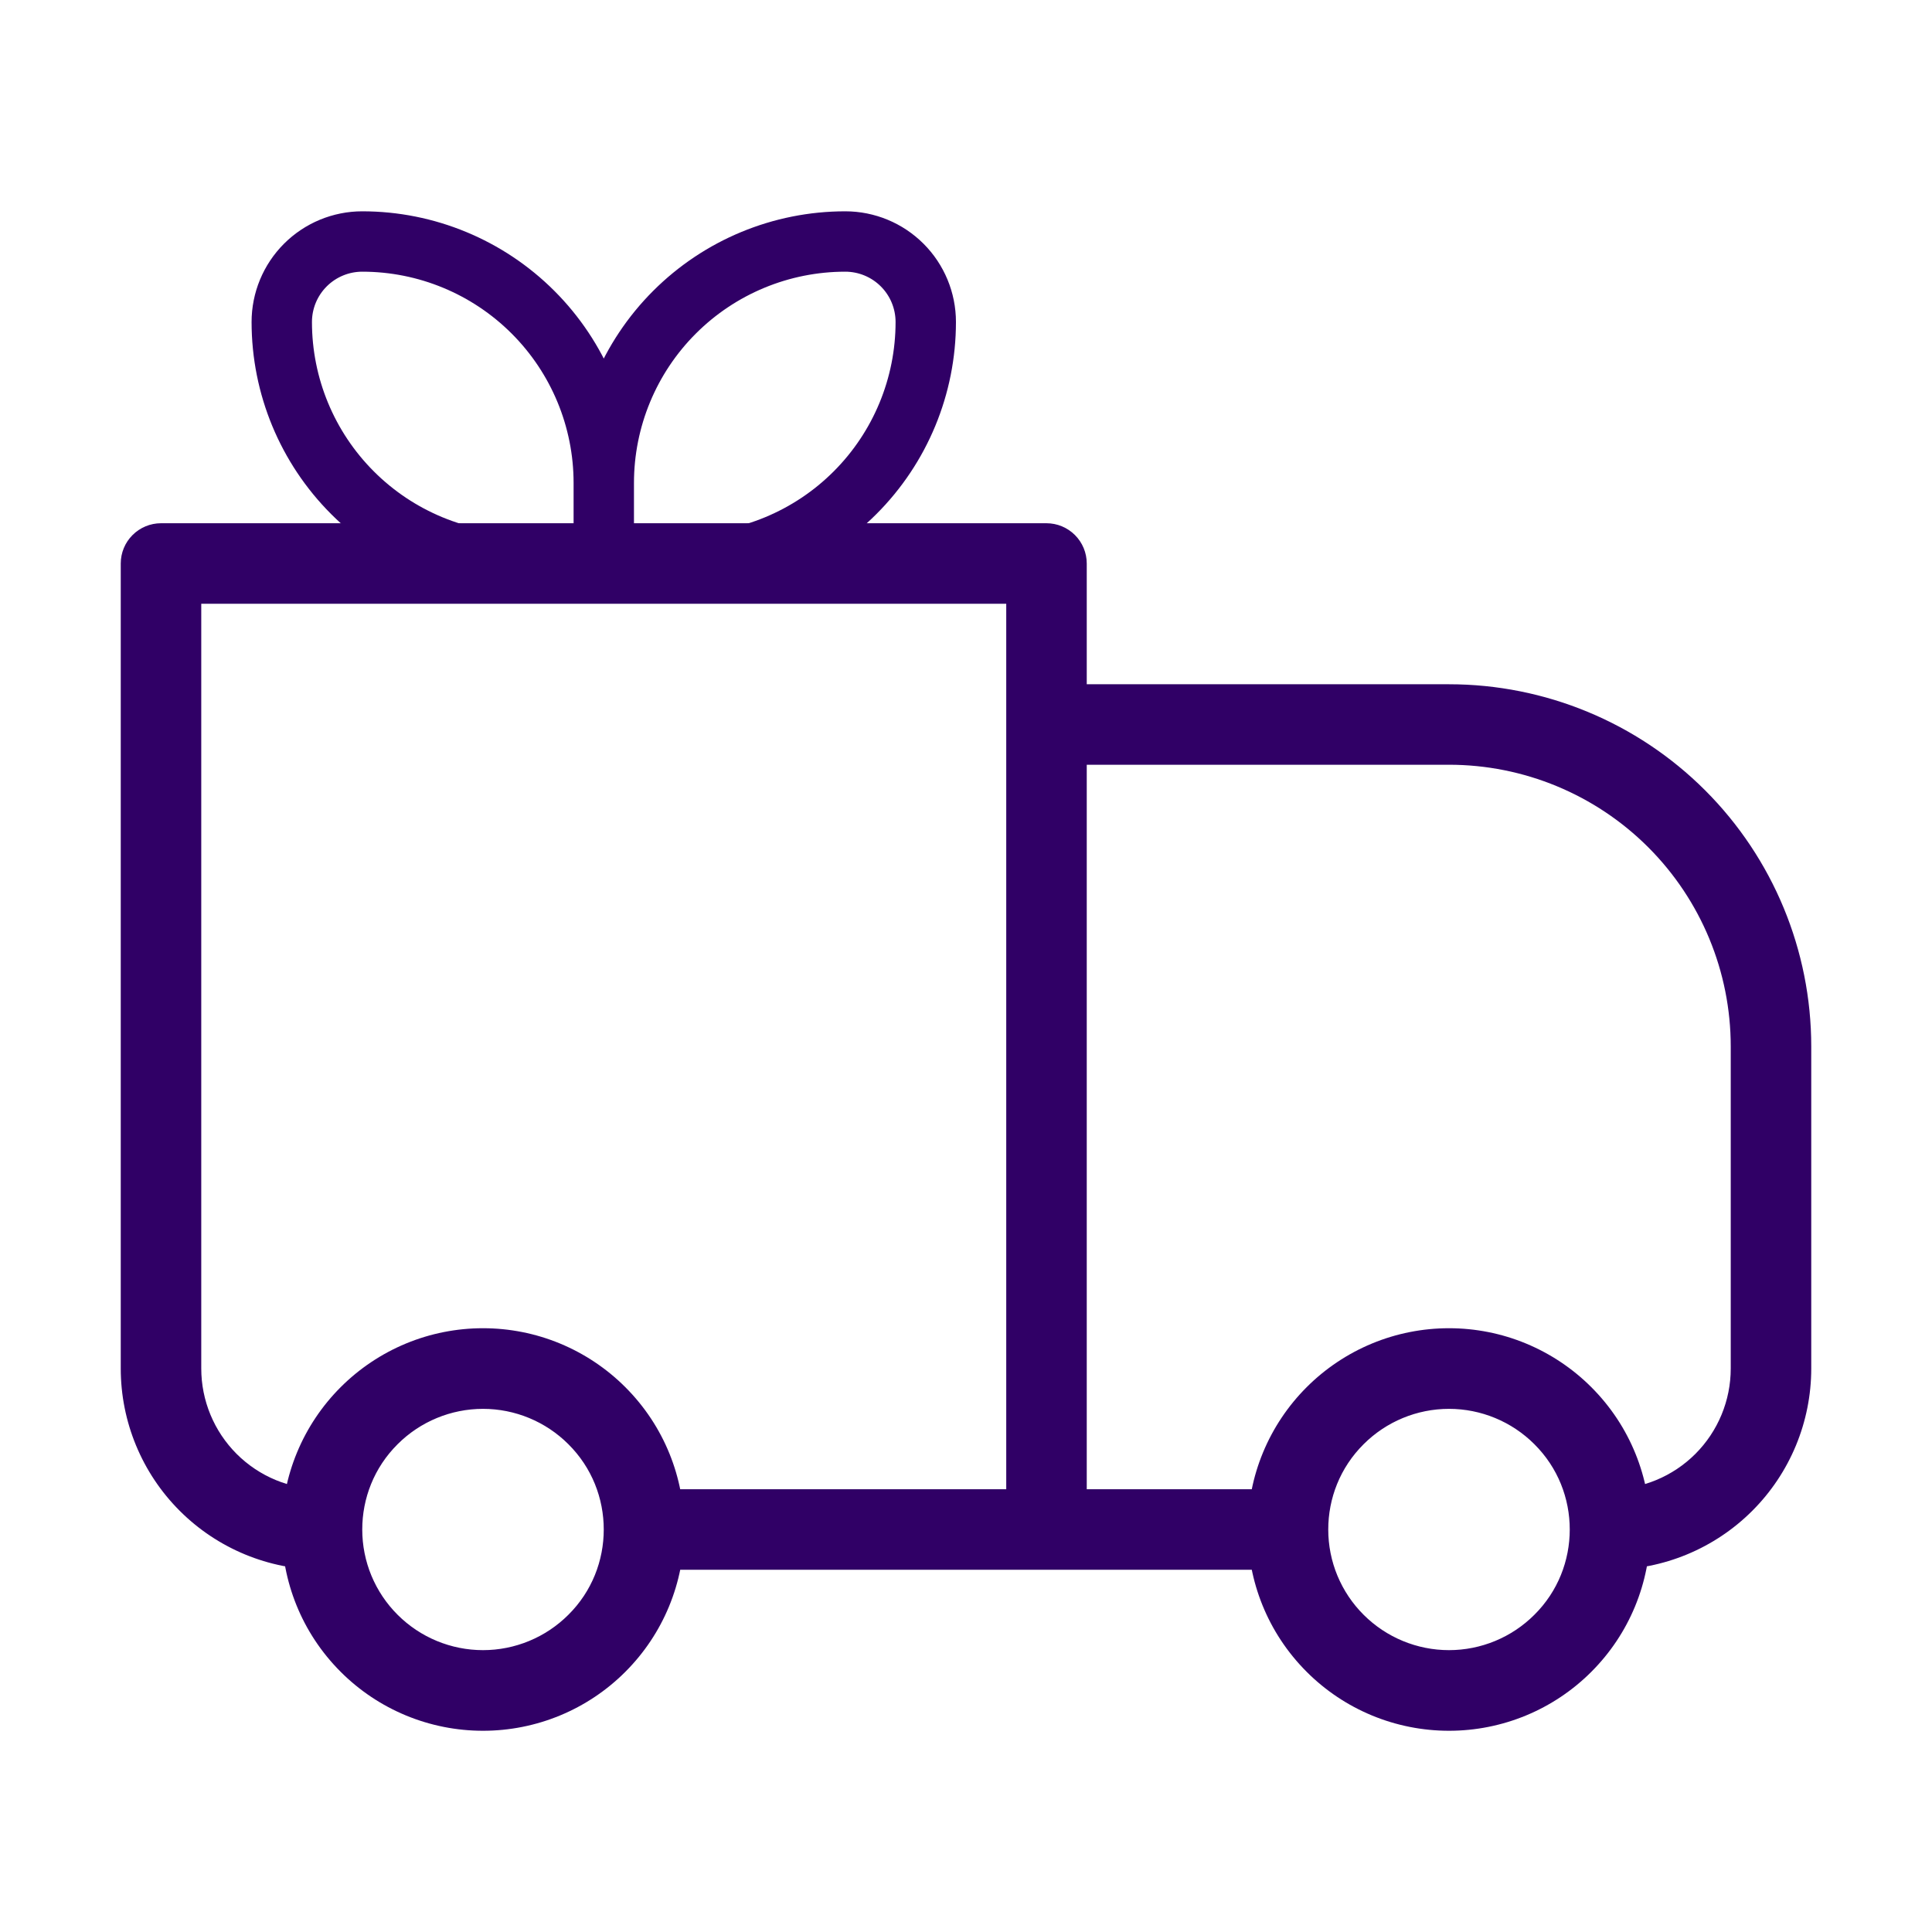
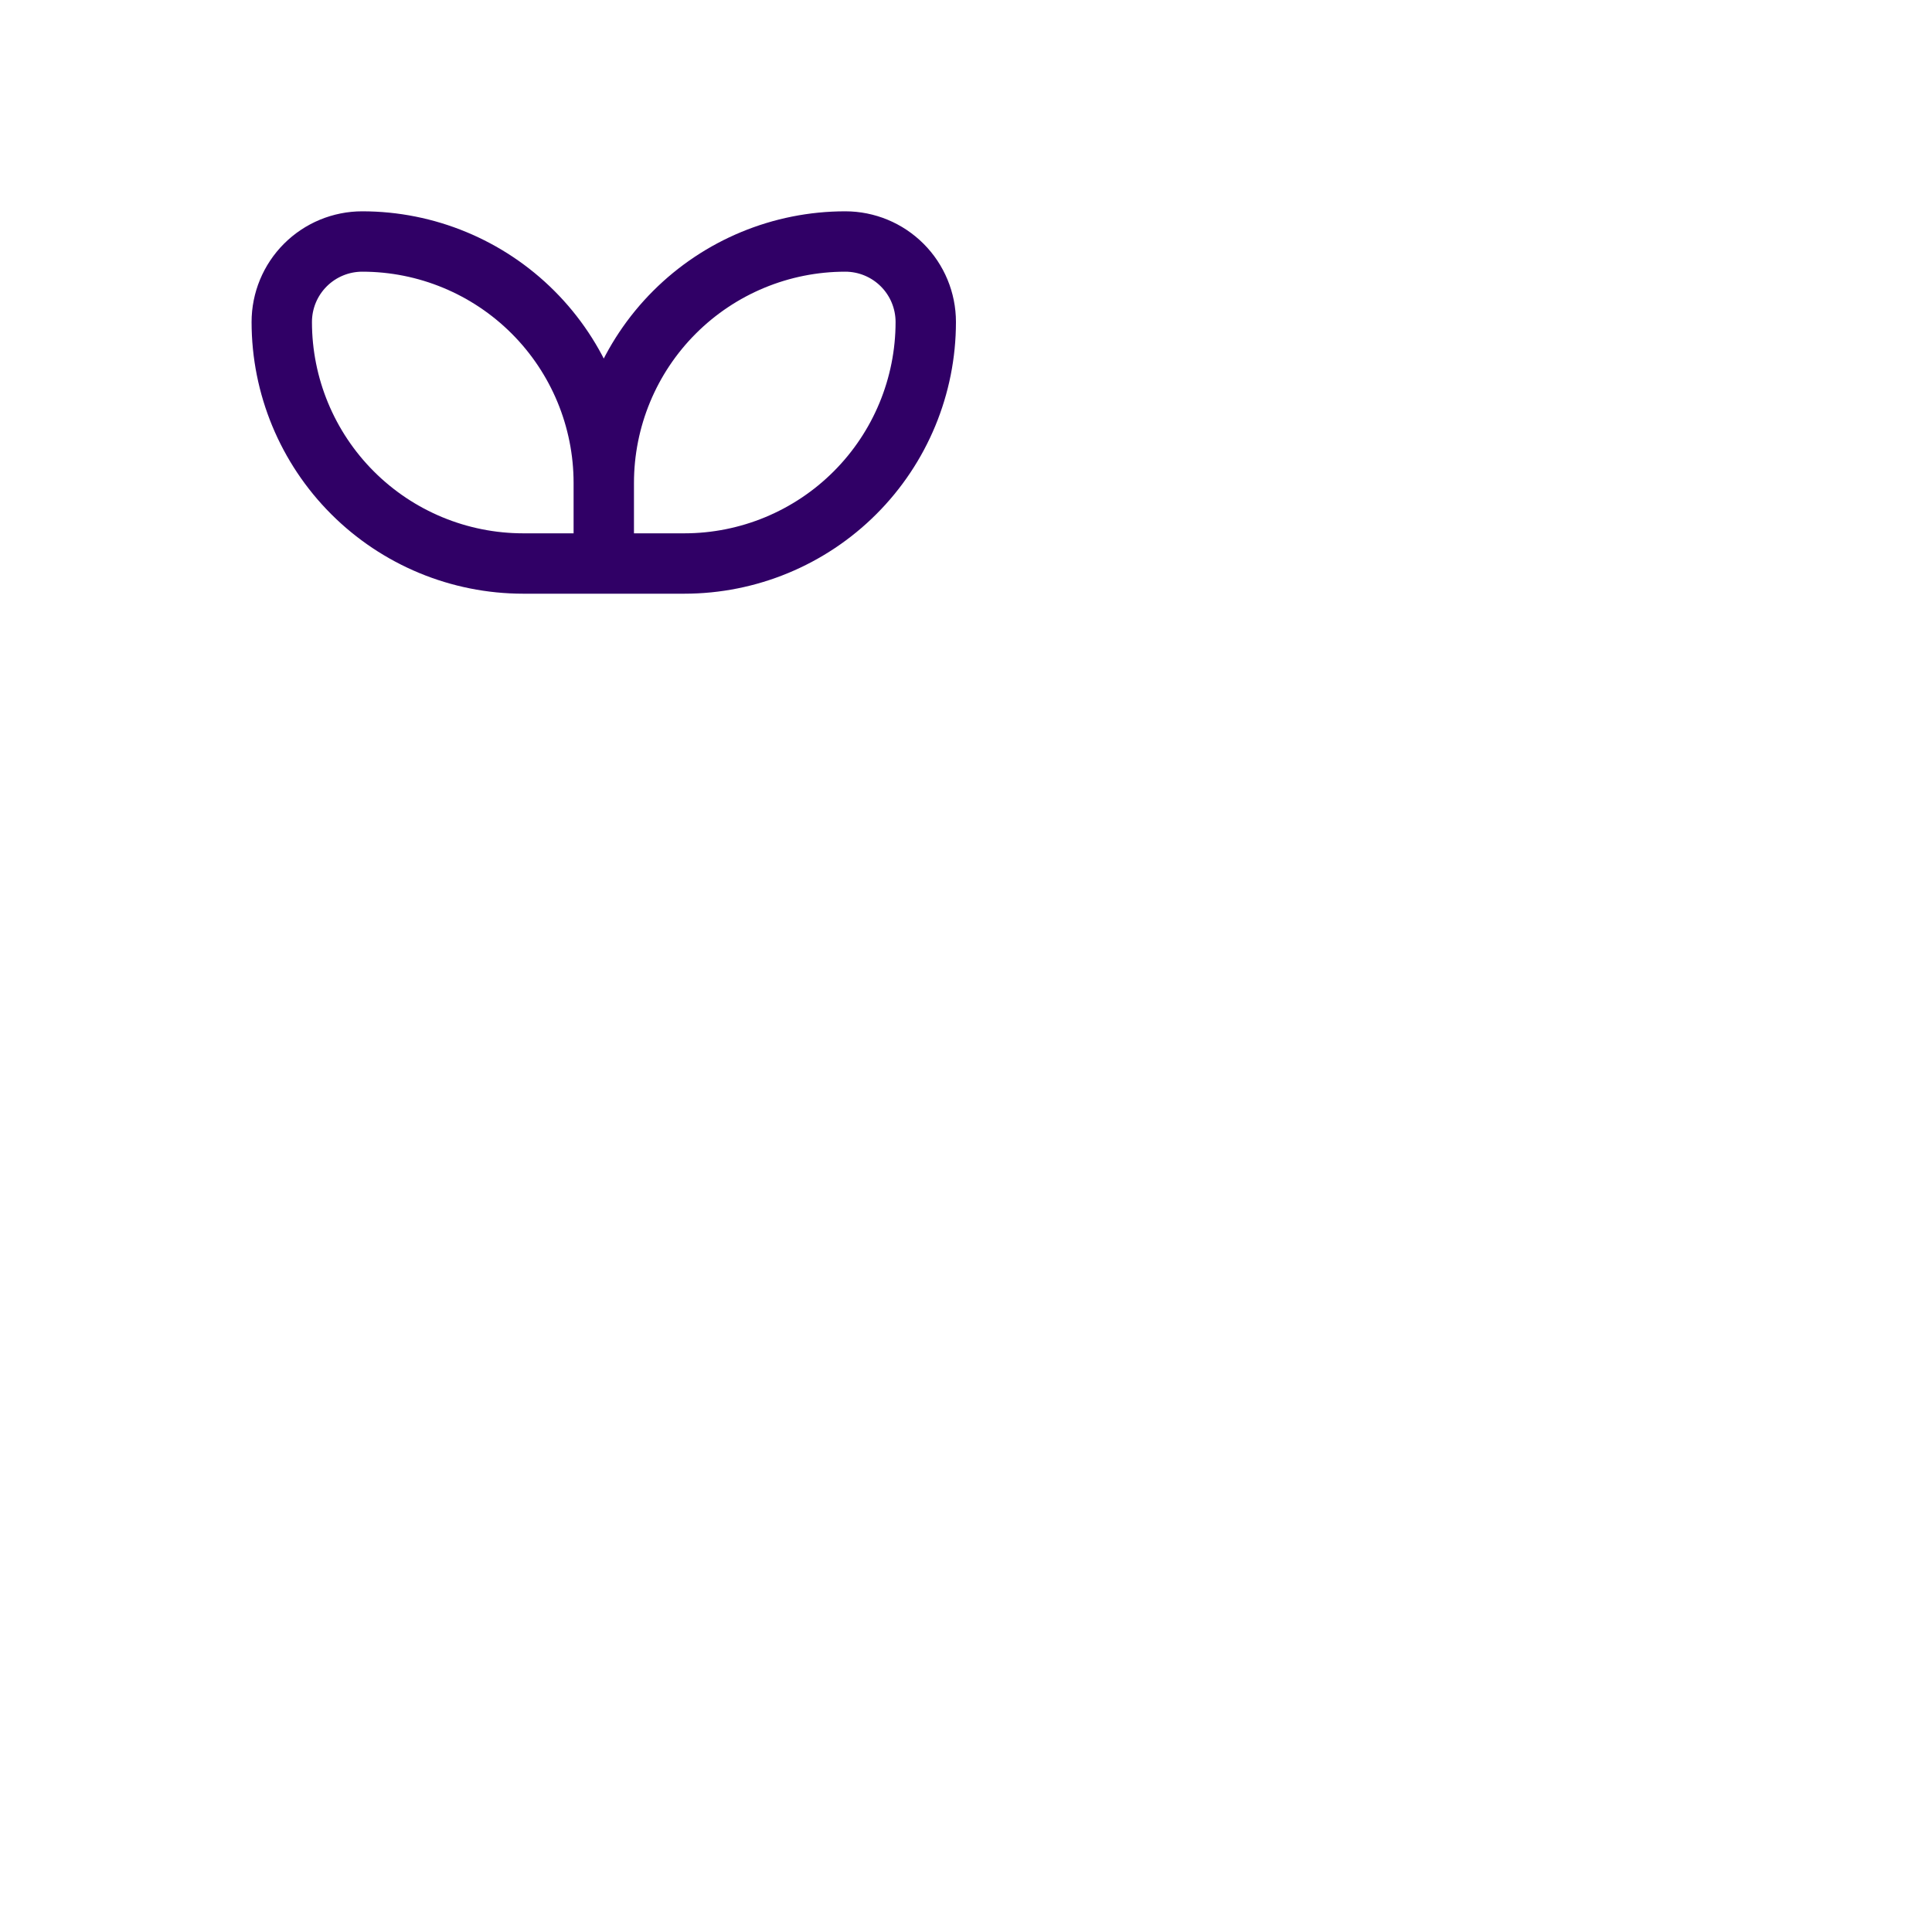
<svg xmlns="http://www.w3.org/2000/svg" width="64" height="64" viewBox="0 0 64 64" fill="none">
-   <path d="M5.333 18.667V17.333C4.98 17.333 4.641 17.474 4.391 17.724C4.14 17.974 4 18.313 4 18.667H5.333ZM34.667 18.667H36C36 18.313 35.859 17.974 35.609 17.724C35.359 17.474 35.02 17.333 34.667 17.333V18.667ZM34.667 24V22.667C34.313 22.667 33.974 22.807 33.724 23.057C33.474 23.307 33.333 23.646 33.333 24H34.667ZM5.333 20H34.667V17.333H5.333V20ZM33.333 18.667V50.667H36V18.667H33.333ZM6.667 45.333V18.667H4V45.333H6.667ZM34.667 25.333H48V22.667H34.667V25.333ZM57.333 34.667V45.333H60V34.667H57.333ZM36 50.667V24H33.333V50.667H36ZM50.827 53.493C50.077 54.242 49.06 54.663 48 54.663C46.94 54.663 45.923 54.242 45.173 53.493L43.285 55.381C43.904 56.001 44.639 56.492 45.448 56.827C46.257 57.162 47.124 57.334 48 57.334C48.876 57.334 49.743 57.162 50.552 56.827C51.361 56.492 52.096 56.001 52.715 55.381L50.827 53.493ZM45.173 47.84C45.923 47.091 46.94 46.67 48 46.67C49.06 46.67 50.077 47.091 50.827 47.84L52.715 45.952C52.096 45.333 51.361 44.842 50.552 44.506C49.743 44.171 48.876 43.999 48 43.999C47.124 43.999 46.257 44.171 45.448 44.506C44.639 44.842 43.904 45.333 43.285 45.952L45.173 47.84ZM18.827 53.493C18.077 54.242 17.06 54.663 16 54.663C14.94 54.663 13.923 54.242 13.173 53.493L11.285 55.381C11.904 56.001 12.639 56.492 13.448 56.827C14.257 57.162 15.124 57.334 16 57.334C16.876 57.334 17.743 57.162 18.552 56.827C19.361 56.492 20.096 56.001 20.715 55.381L18.827 53.493ZM13.173 47.84C13.923 47.091 14.94 46.67 16 46.67C17.06 46.67 18.077 47.091 18.827 47.84L20.715 45.952C20.096 45.333 19.361 44.842 18.552 44.506C17.743 44.171 16.876 43.999 16 43.999C15.124 43.999 14.257 44.171 13.448 44.506C12.639 44.842 11.904 45.333 11.285 45.952L13.173 47.84ZM50.827 47.84C51.611 48.619 52 49.64 52 50.667H54.667C54.667 48.963 54.016 47.253 52.715 45.952L50.827 47.84ZM52 50.667C52 51.693 51.611 52.715 50.827 53.493L52.715 55.381C53.334 54.763 53.826 54.028 54.161 53.219C54.496 52.41 54.668 51.542 54.667 50.667H52ZM42.667 49.333H34.667V52H42.667V49.333ZM45.173 53.493C44.801 53.123 44.506 52.682 44.304 52.197C44.103 51.712 44 51.192 44 50.667H41.333C41.333 52.371 41.984 54.08 43.285 55.381L45.173 53.493ZM44 50.667C44 49.64 44.389 48.619 45.173 47.84L43.285 45.952C42.666 46.571 42.174 47.306 41.839 48.115C41.504 48.924 41.332 49.791 41.333 50.667H44ZM13.173 53.493C12.801 53.123 12.506 52.682 12.304 52.197C12.103 51.712 12 51.192 12 50.667H9.333C9.333 52.371 9.984 54.08 11.285 55.381L13.173 53.493ZM12 50.667C12 49.64 12.389 48.619 13.173 47.84L11.285 45.952C10.666 46.571 10.174 47.306 9.839 48.115C9.504 48.924 9.332 49.791 9.333 50.667H12ZM34.667 49.333H21.333V52H34.667V49.333ZM18.827 47.84C19.611 48.619 20 49.64 20 50.667H22.667C22.667 48.963 22.016 47.253 20.715 45.952L18.827 47.84ZM20 50.667C20 51.693 19.611 52.715 18.827 53.493L20.715 55.381C21.334 54.763 21.826 54.028 22.161 53.219C22.496 52.41 22.668 51.542 22.667 50.667H20ZM57.333 45.333C57.333 46.394 56.912 47.411 56.162 48.162C55.412 48.912 54.394 49.333 53.333 49.333V52C55.101 52 56.797 51.297 58.047 50.047C59.298 48.797 60 47.101 60 45.333H57.333ZM48 25.333C50.475 25.333 52.849 26.317 54.6 28.067C56.35 29.817 57.333 32.191 57.333 34.667H60C60 31.484 58.736 28.432 56.485 26.181C54.235 23.931 51.183 22.667 48 22.667V25.333ZM4 45.333C4 47.101 4.702 48.797 5.953 50.047C7.203 51.297 8.899 52 10.667 52V49.333C9.606 49.333 8.588 48.912 7.838 48.162C7.088 47.411 6.667 46.394 6.667 45.333H4Z" fill="#300066" />
  <path d="M20.001 16C20.001 13.878 19.158 11.843 17.657 10.343C16.157 8.843 14.122 8 12.001 8C11.293 8 10.615 8.281 10.115 8.781C9.615 9.281 9.334 9.959 9.334 10.667C9.334 12.788 10.177 14.823 11.677 16.323C13.177 17.824 15.212 18.667 17.334 18.667H20.001M20.001 16V18.667M20.001 16C20.001 13.878 20.843 11.843 22.344 10.343C23.844 8.843 25.879 8 28.001 8C28.708 8 29.386 8.281 29.886 8.781C30.386 9.281 30.667 9.959 30.667 10.667C30.667 12.788 29.825 14.823 28.324 16.323C26.824 17.824 24.789 18.667 22.667 18.667H20.001" stroke="#300066" stroke-width="2" stroke-linejoin="round" />
</svg>